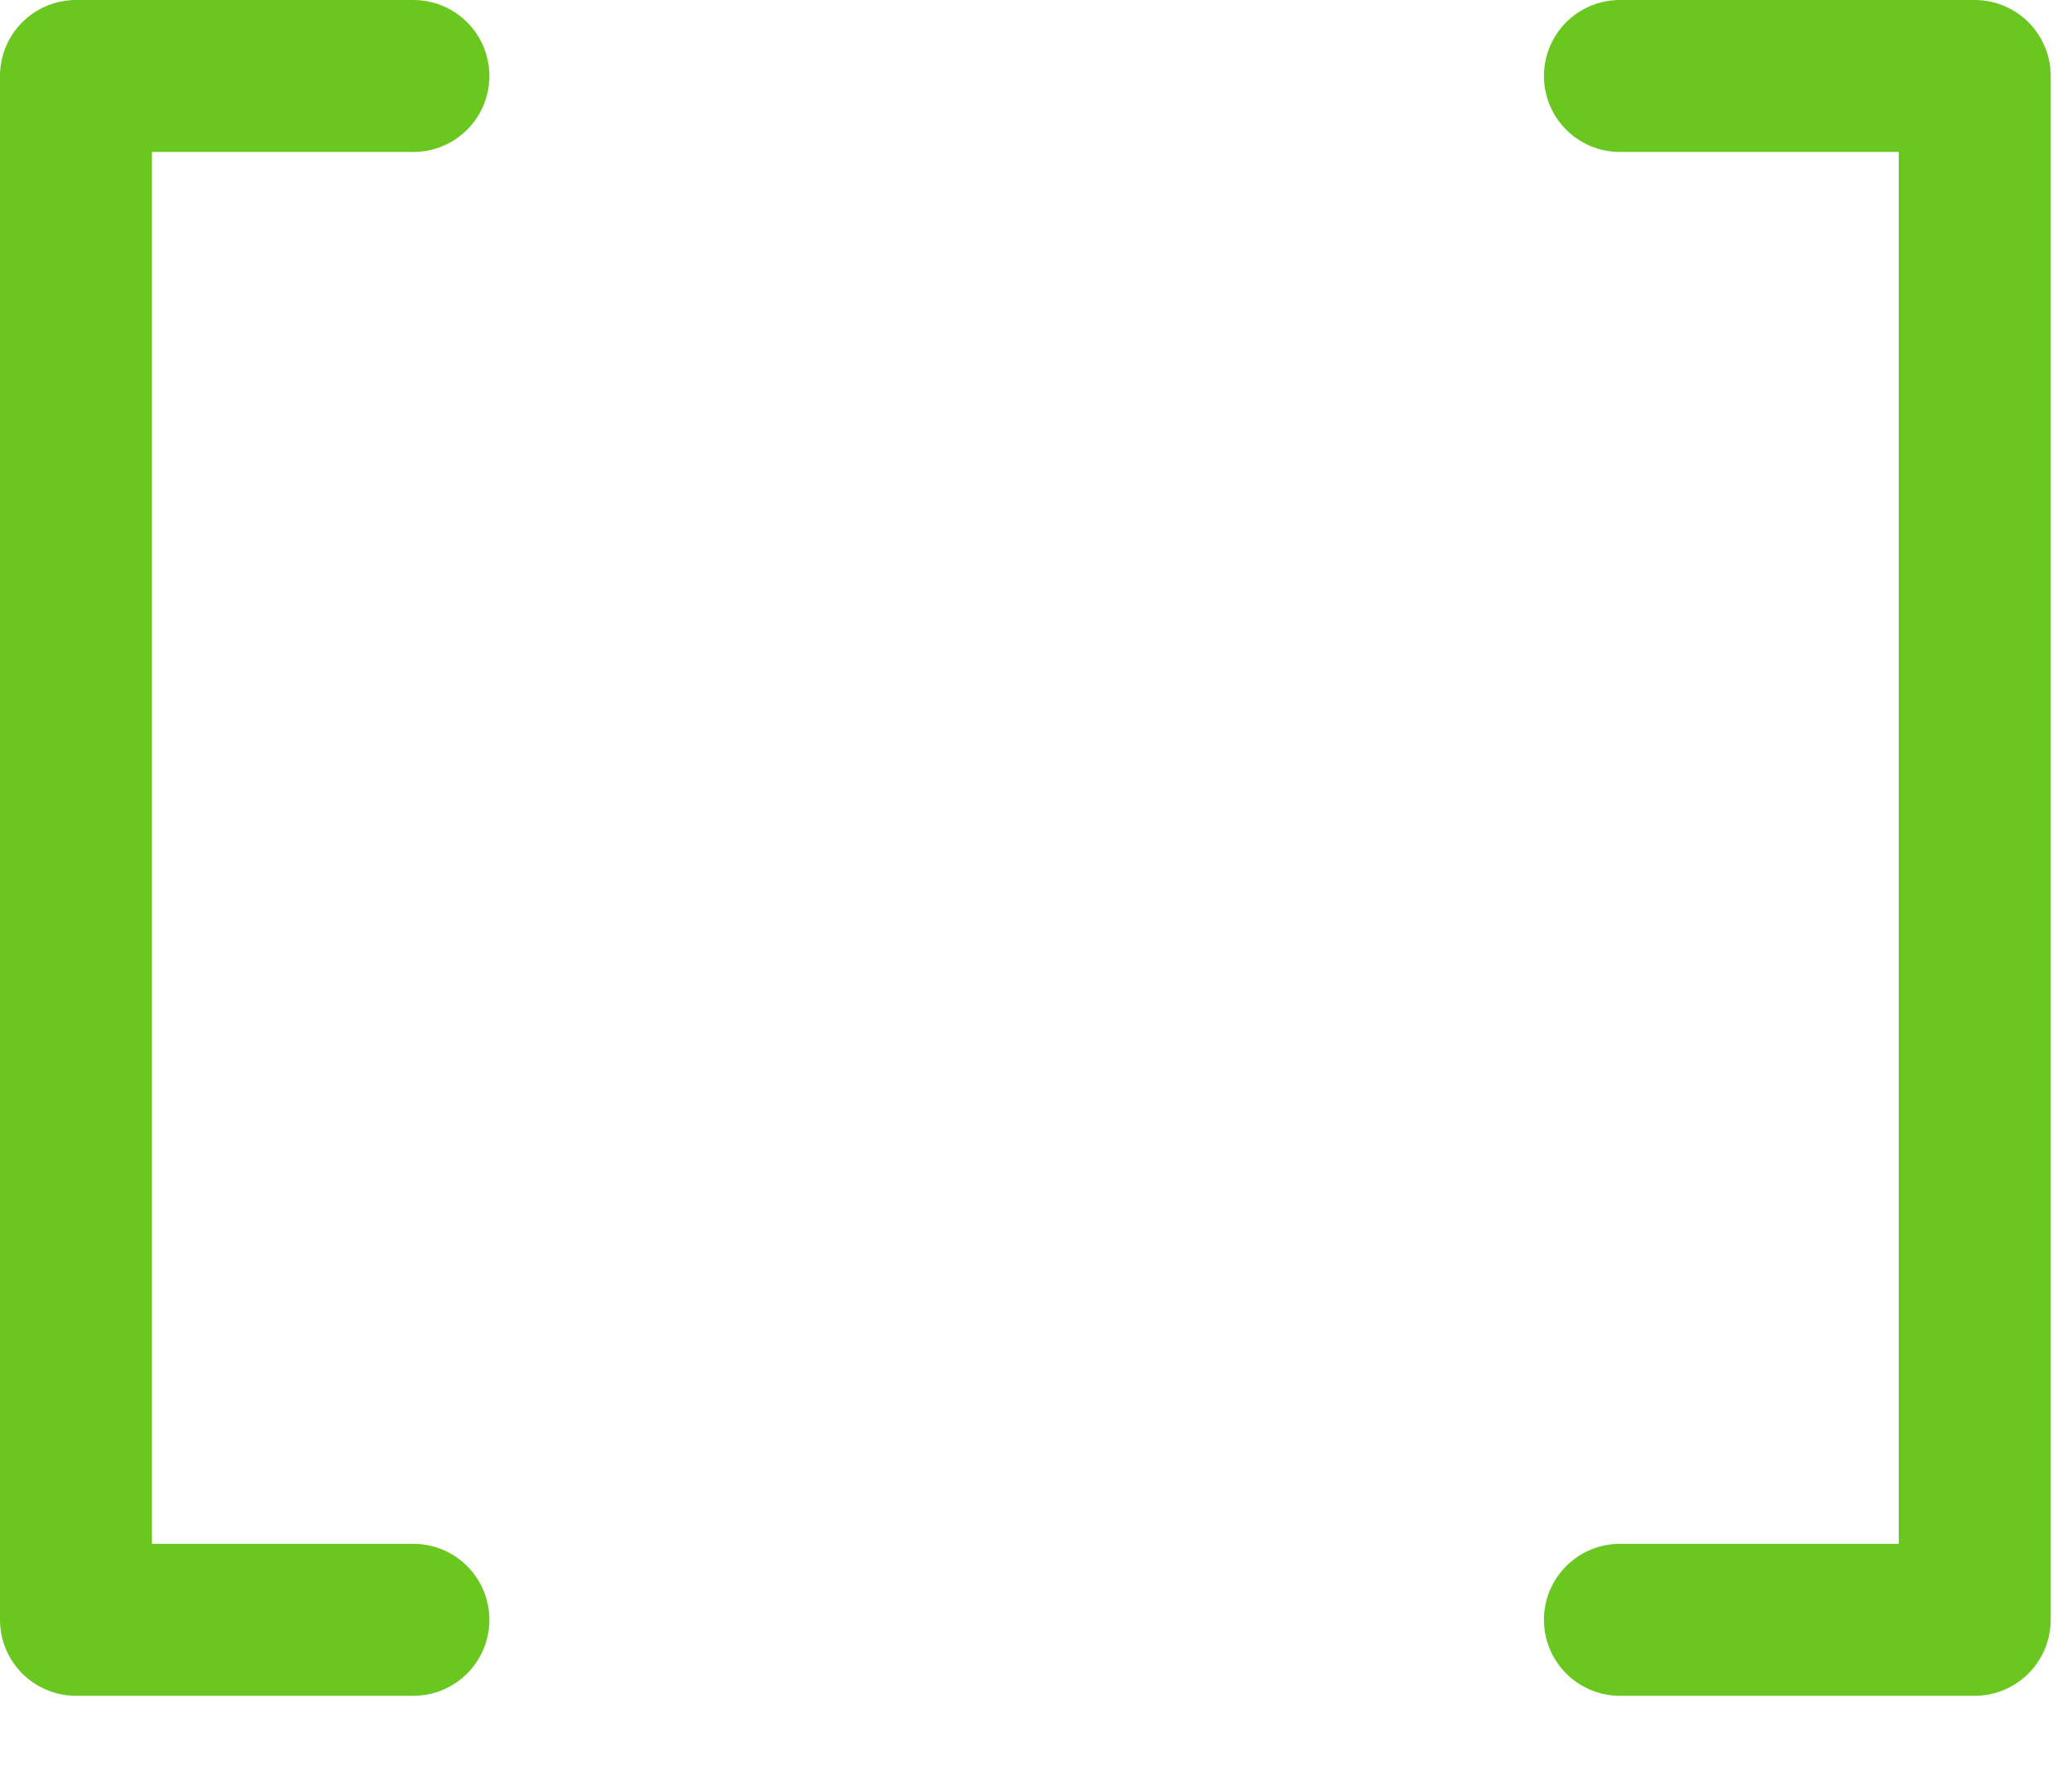
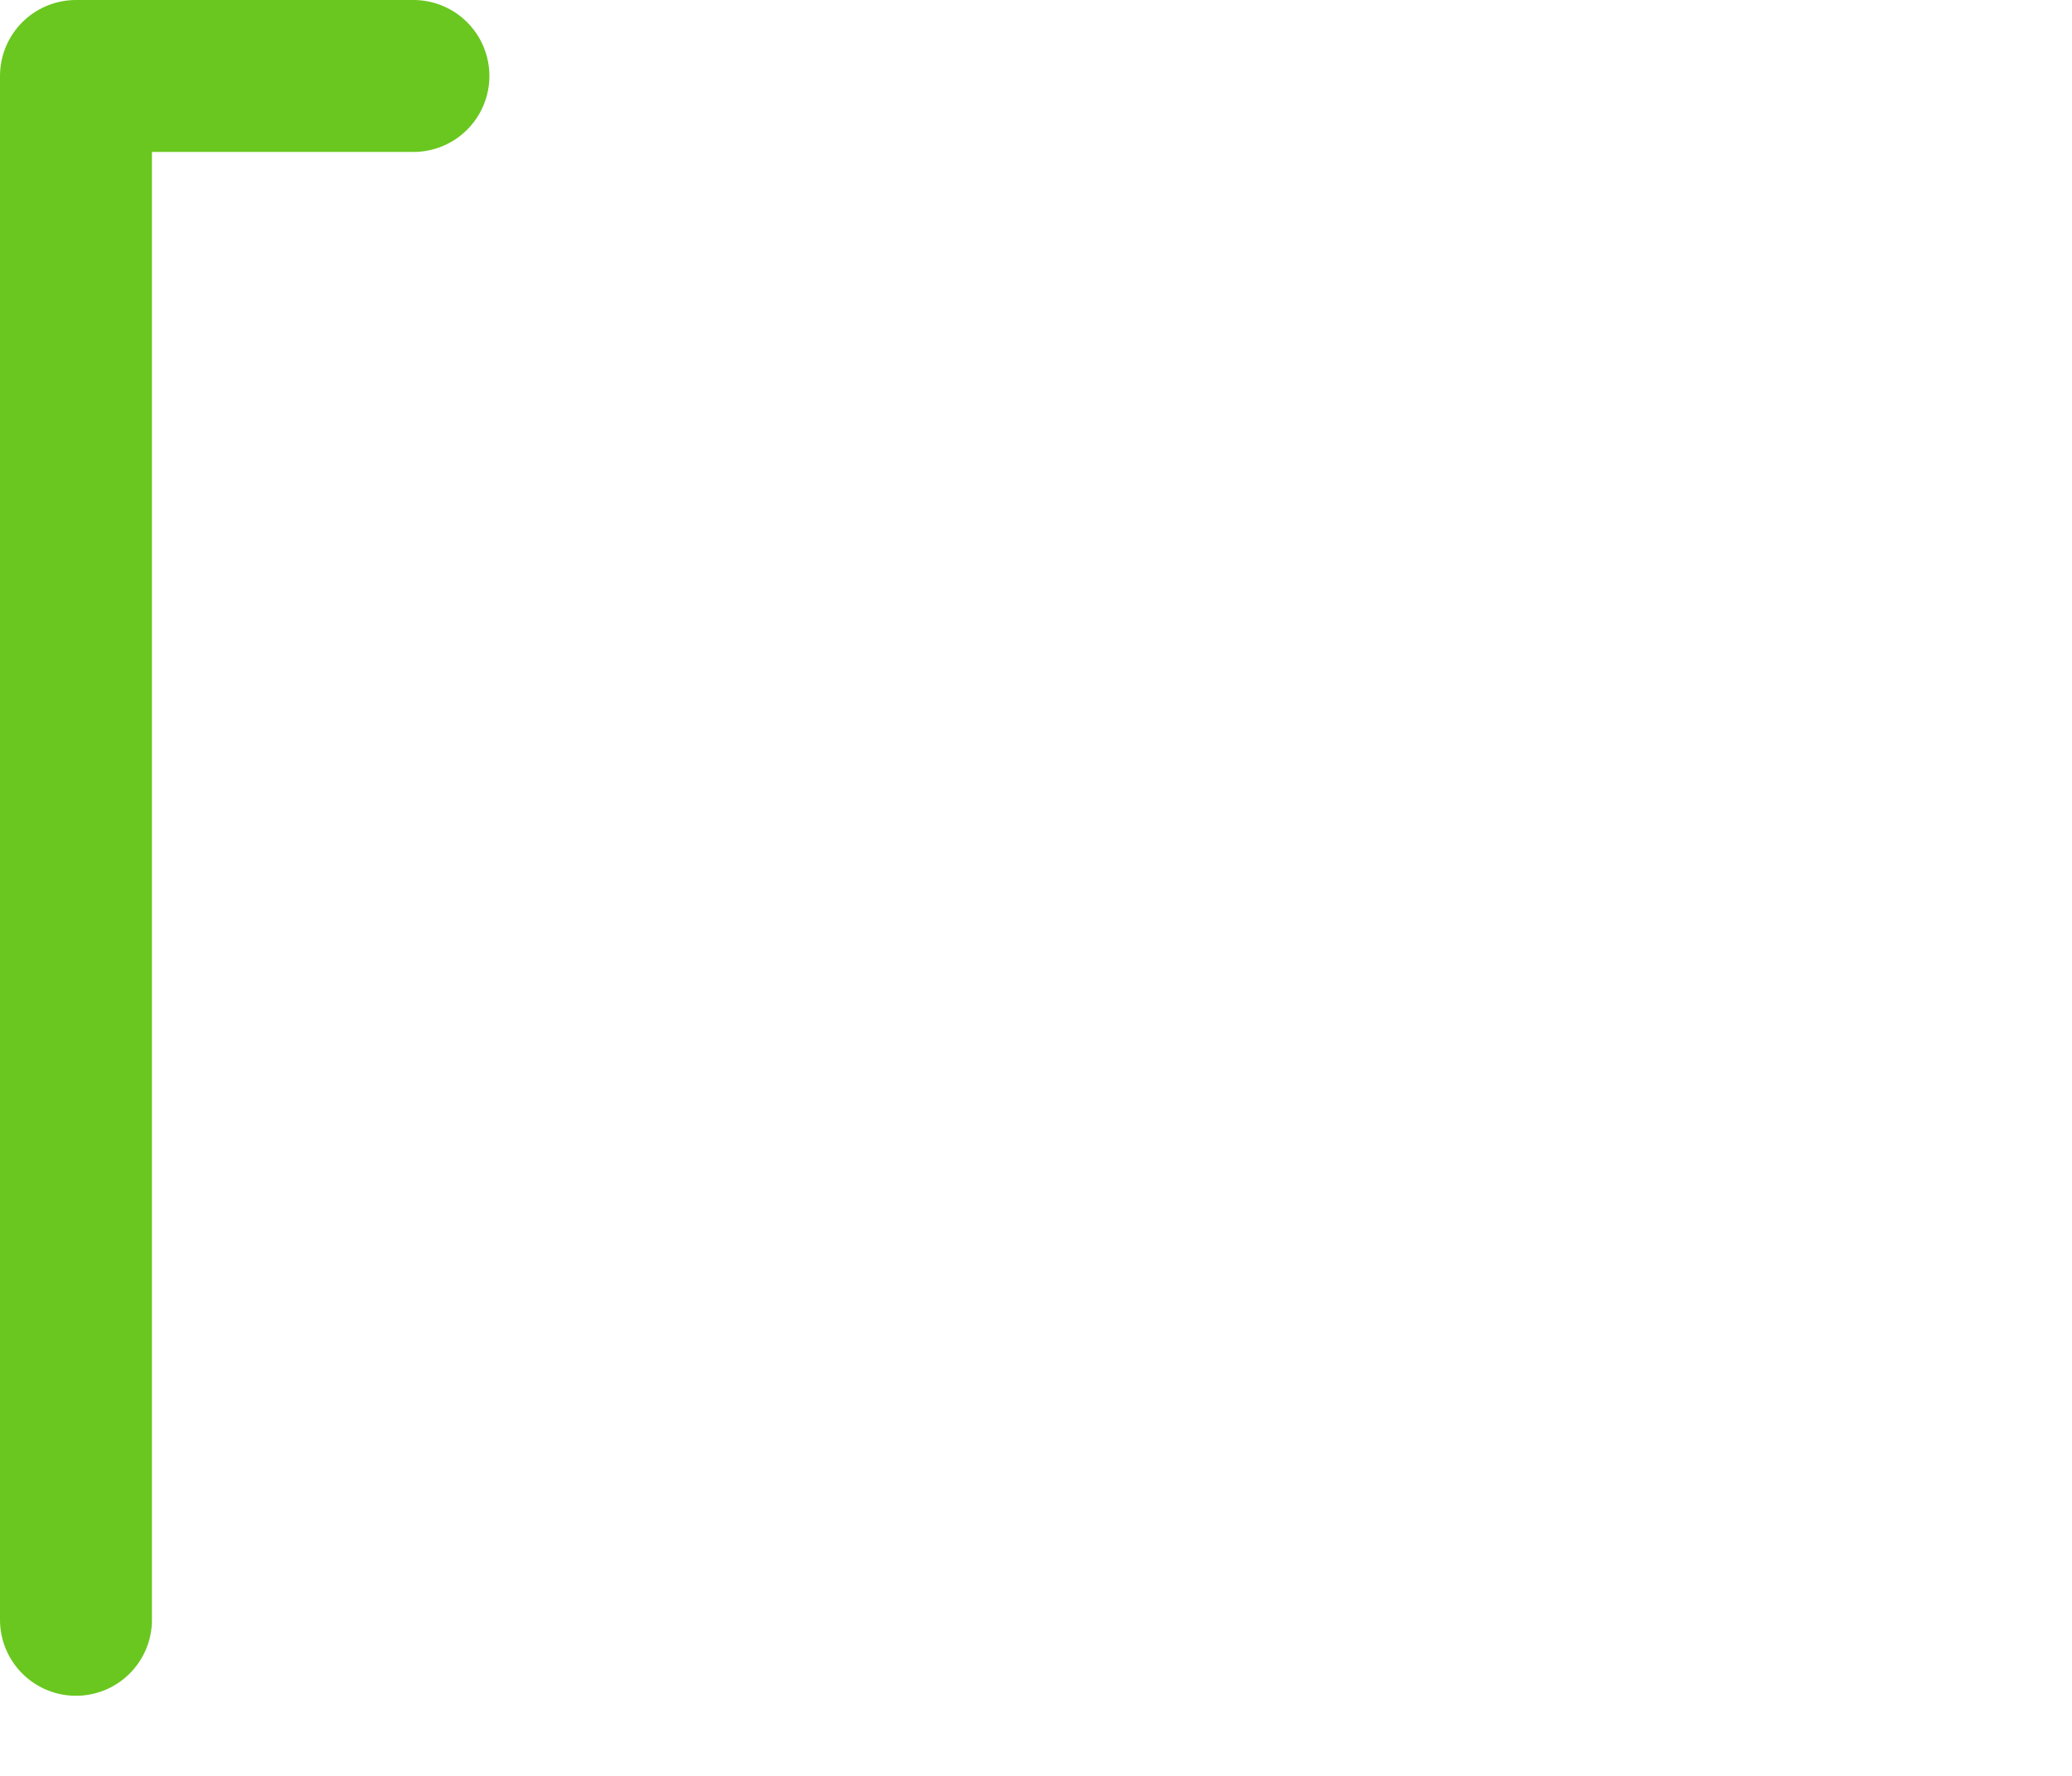
<svg xmlns="http://www.w3.org/2000/svg" width="100%" height="100%" viewBox="0 0 21 18" version="1.1" xml:space="preserve" style="fill-rule:evenodd;clip-rule:evenodd;stroke-linecap:round;stroke-linejoin:round;">
  <g transform="matrix(1,0,0,1,-0.23,-3.985)">
-     <path d="M4.42,4.755L1,4.755L1,20.403L4.42,20.403" style="fill:none;fill-rule:nonzero;stroke:rgb(105,199,31);stroke-width:1.54px;" />
+     <path d="M4.42,4.755L1,4.755L1,20.403" style="fill:none;fill-rule:nonzero;stroke:rgb(105,199,31);stroke-width:1.54px;" />
  </g>
  <g transform="matrix(1,0,0,1,-0.23,-3.985)">
-     <path d="M16.648,4.755L20.244,4.755L20.244,20.403L16.648,20.403" style="fill:none;fill-rule:nonzero;stroke:rgb(105,199,31);stroke-width:1.54px;" />
-   </g>
+     </g>
</svg>